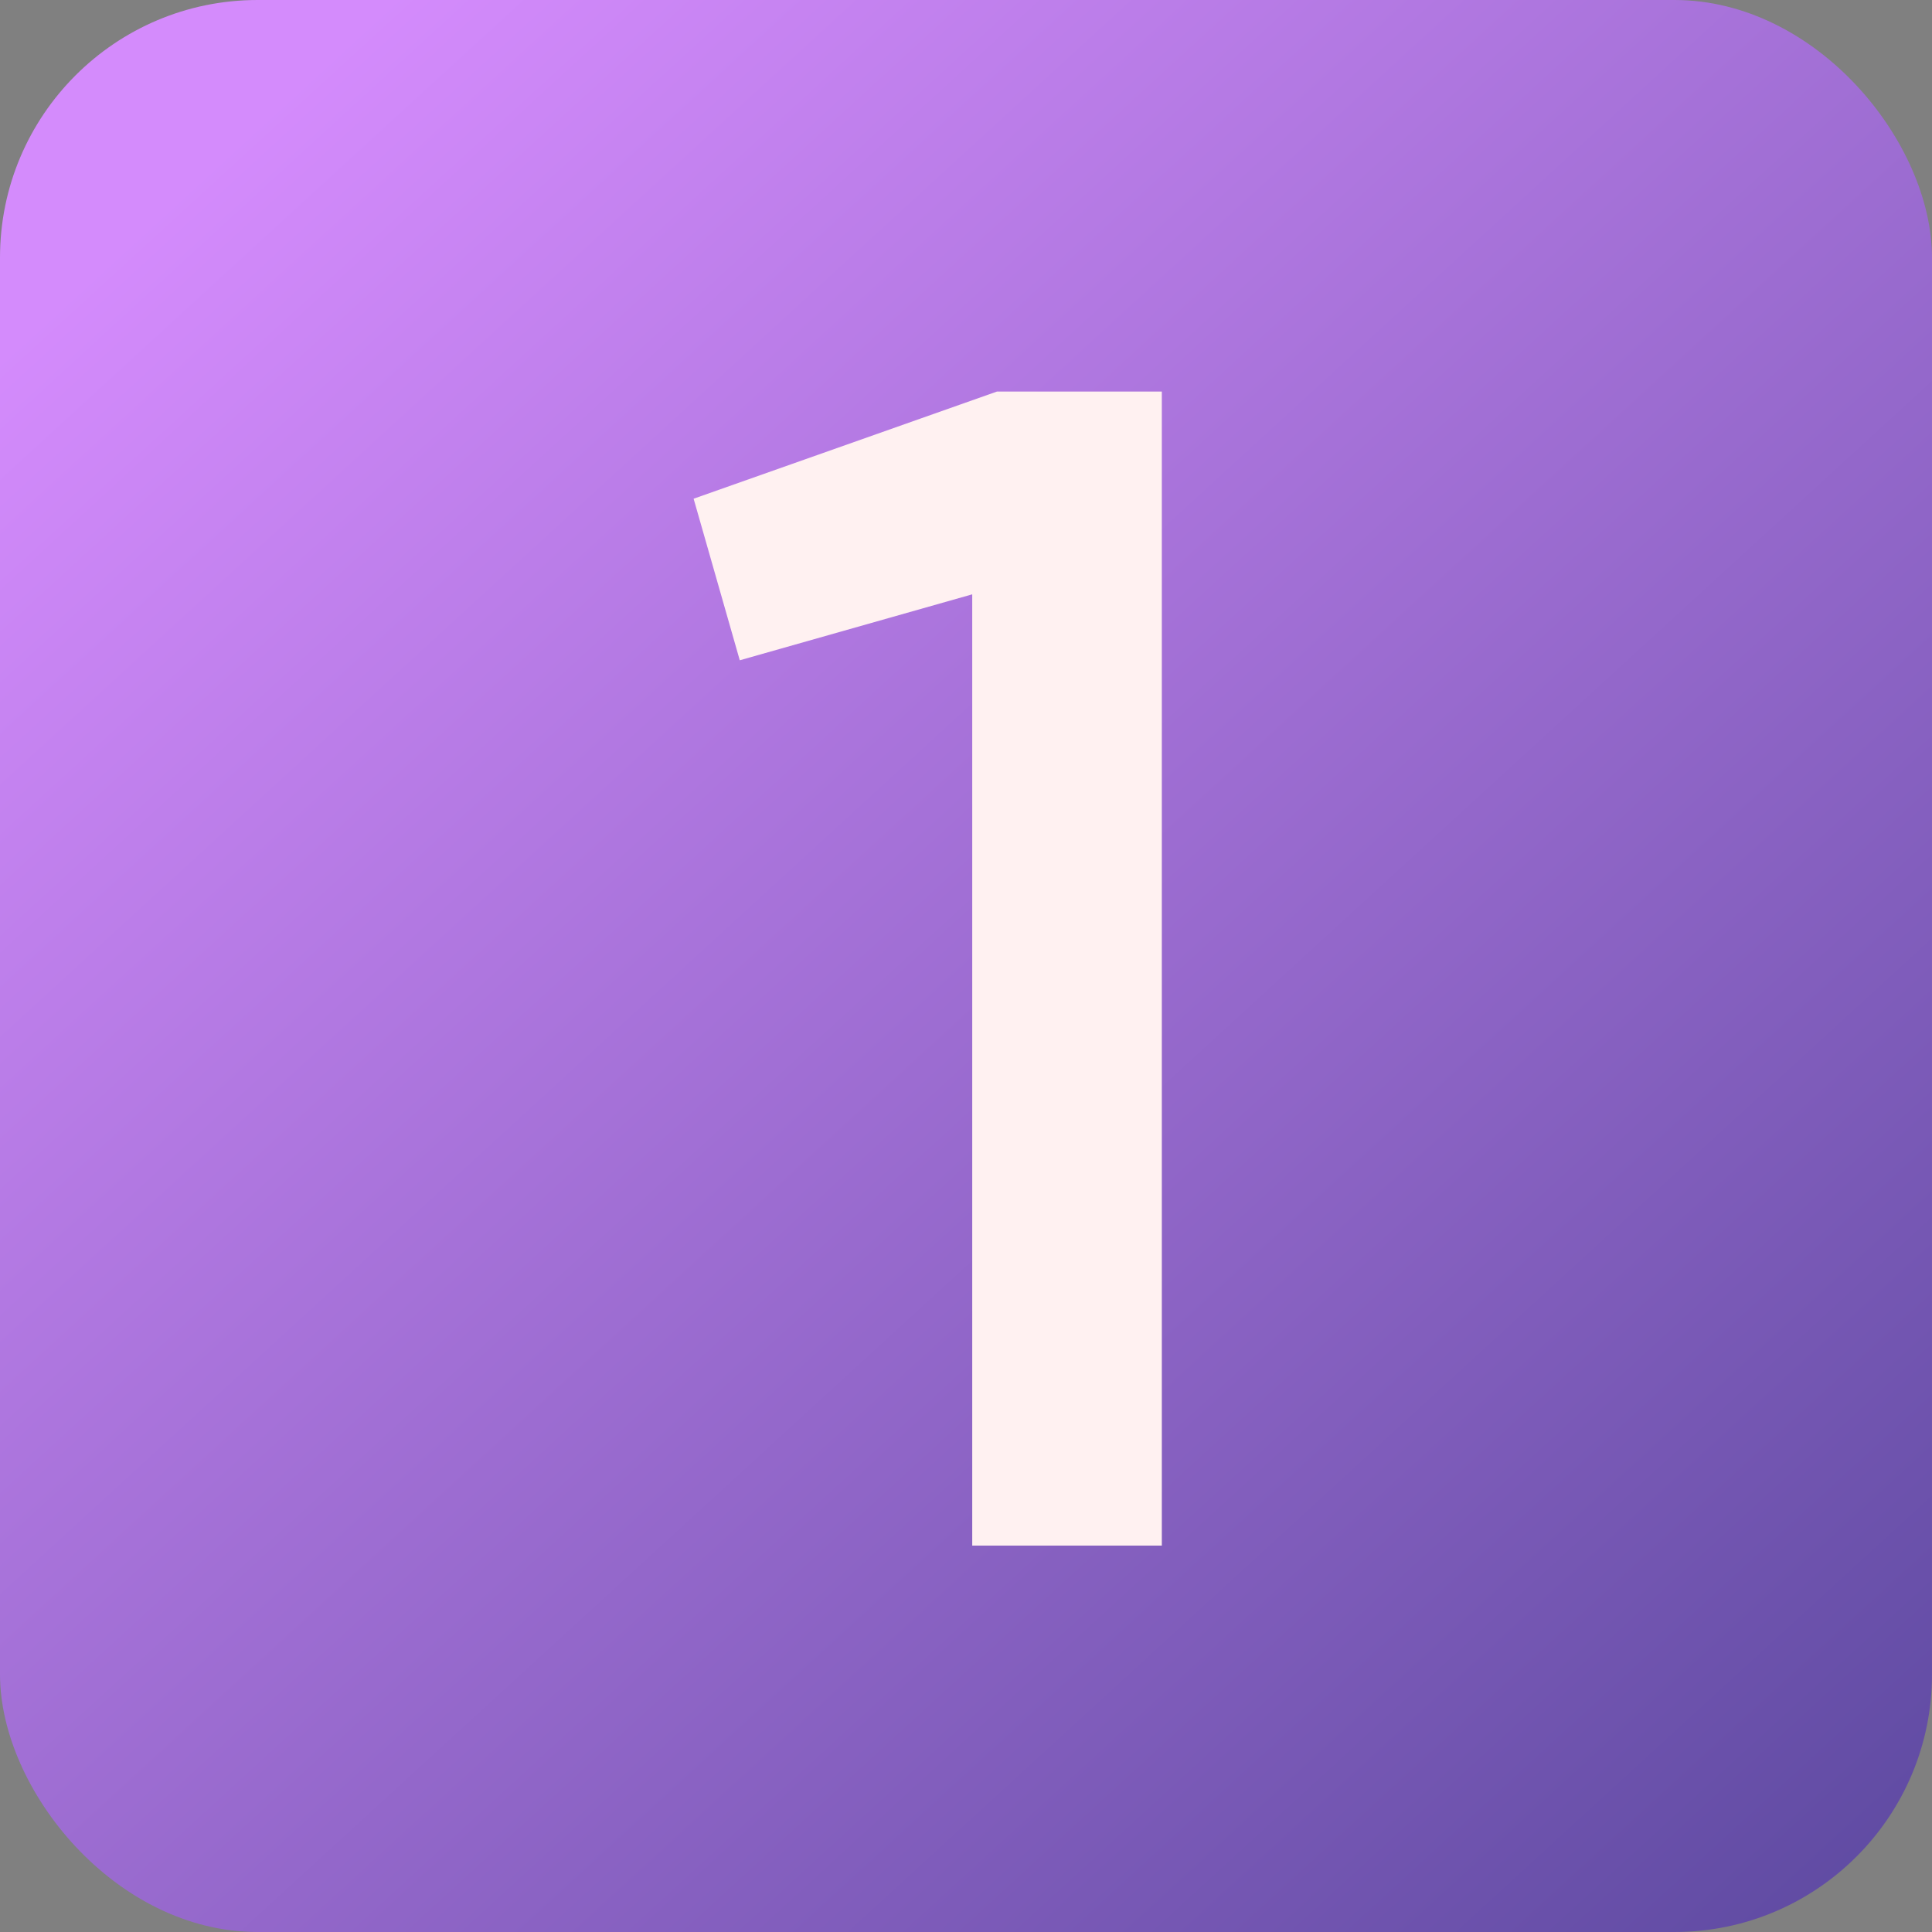
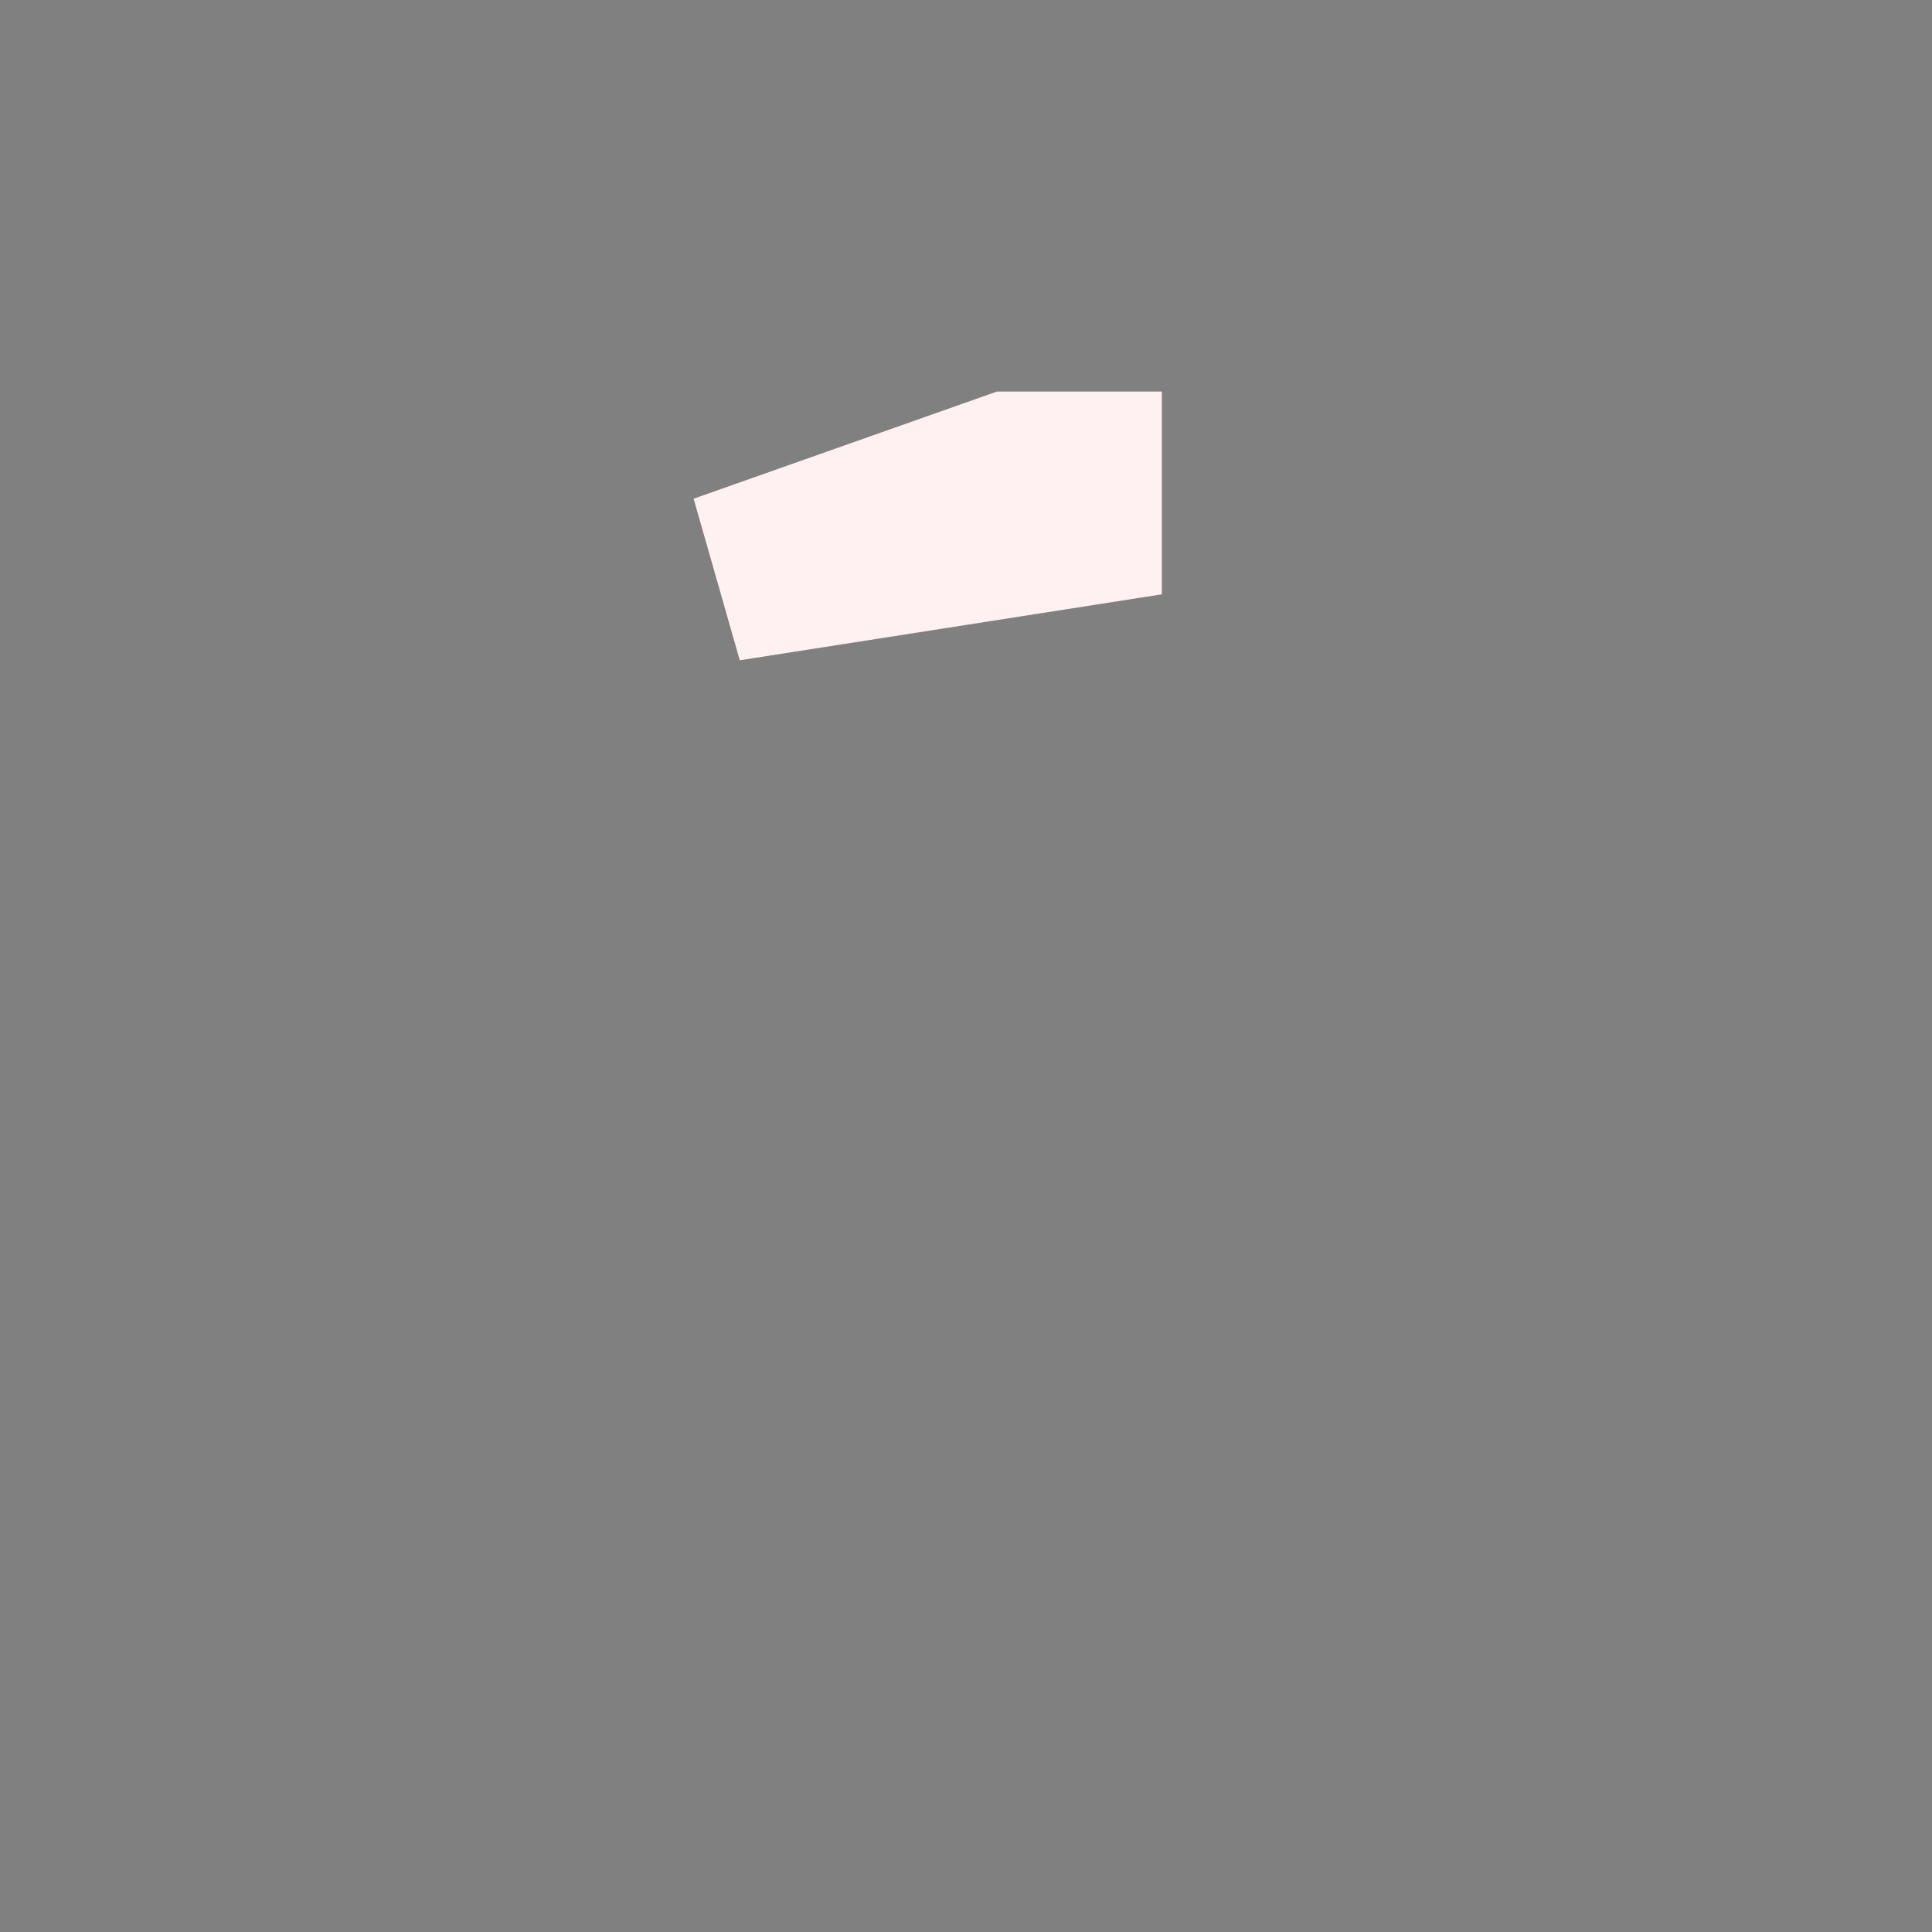
<svg xmlns="http://www.w3.org/2000/svg" width="75" height="75" viewBox="0 0 75 75" fill="none">
  <rect x="0" y="0" width="75" height="75" fill="#808080" stroke="none" />
-   <rect width="75" height="75" rx="10" fill="url(#paint0_linear_423_9183)" />
-   <path d="M38.702 15.2H45.102V60H37.742V23.072L28.718 25.632L26.926 19.36L38.702 15.2Z" fill="#FFF1F1" />
+   <path d="M38.702 15.2H45.102V60V23.072L28.718 25.632L26.926 19.36L38.702 15.2Z" fill="#FFF1F1" />
  <defs>
    <linearGradient id="paint0_linear_423_9183" x1="-3.649" y1="17.065" x2="98.221" y2="128.208" gradientUnits="userSpaceOnUse">
      <stop stop-color="#D48BFC" />
      <stop offset="1" stop-color="#17236B" />
    </linearGradient>
  </defs>
</svg>